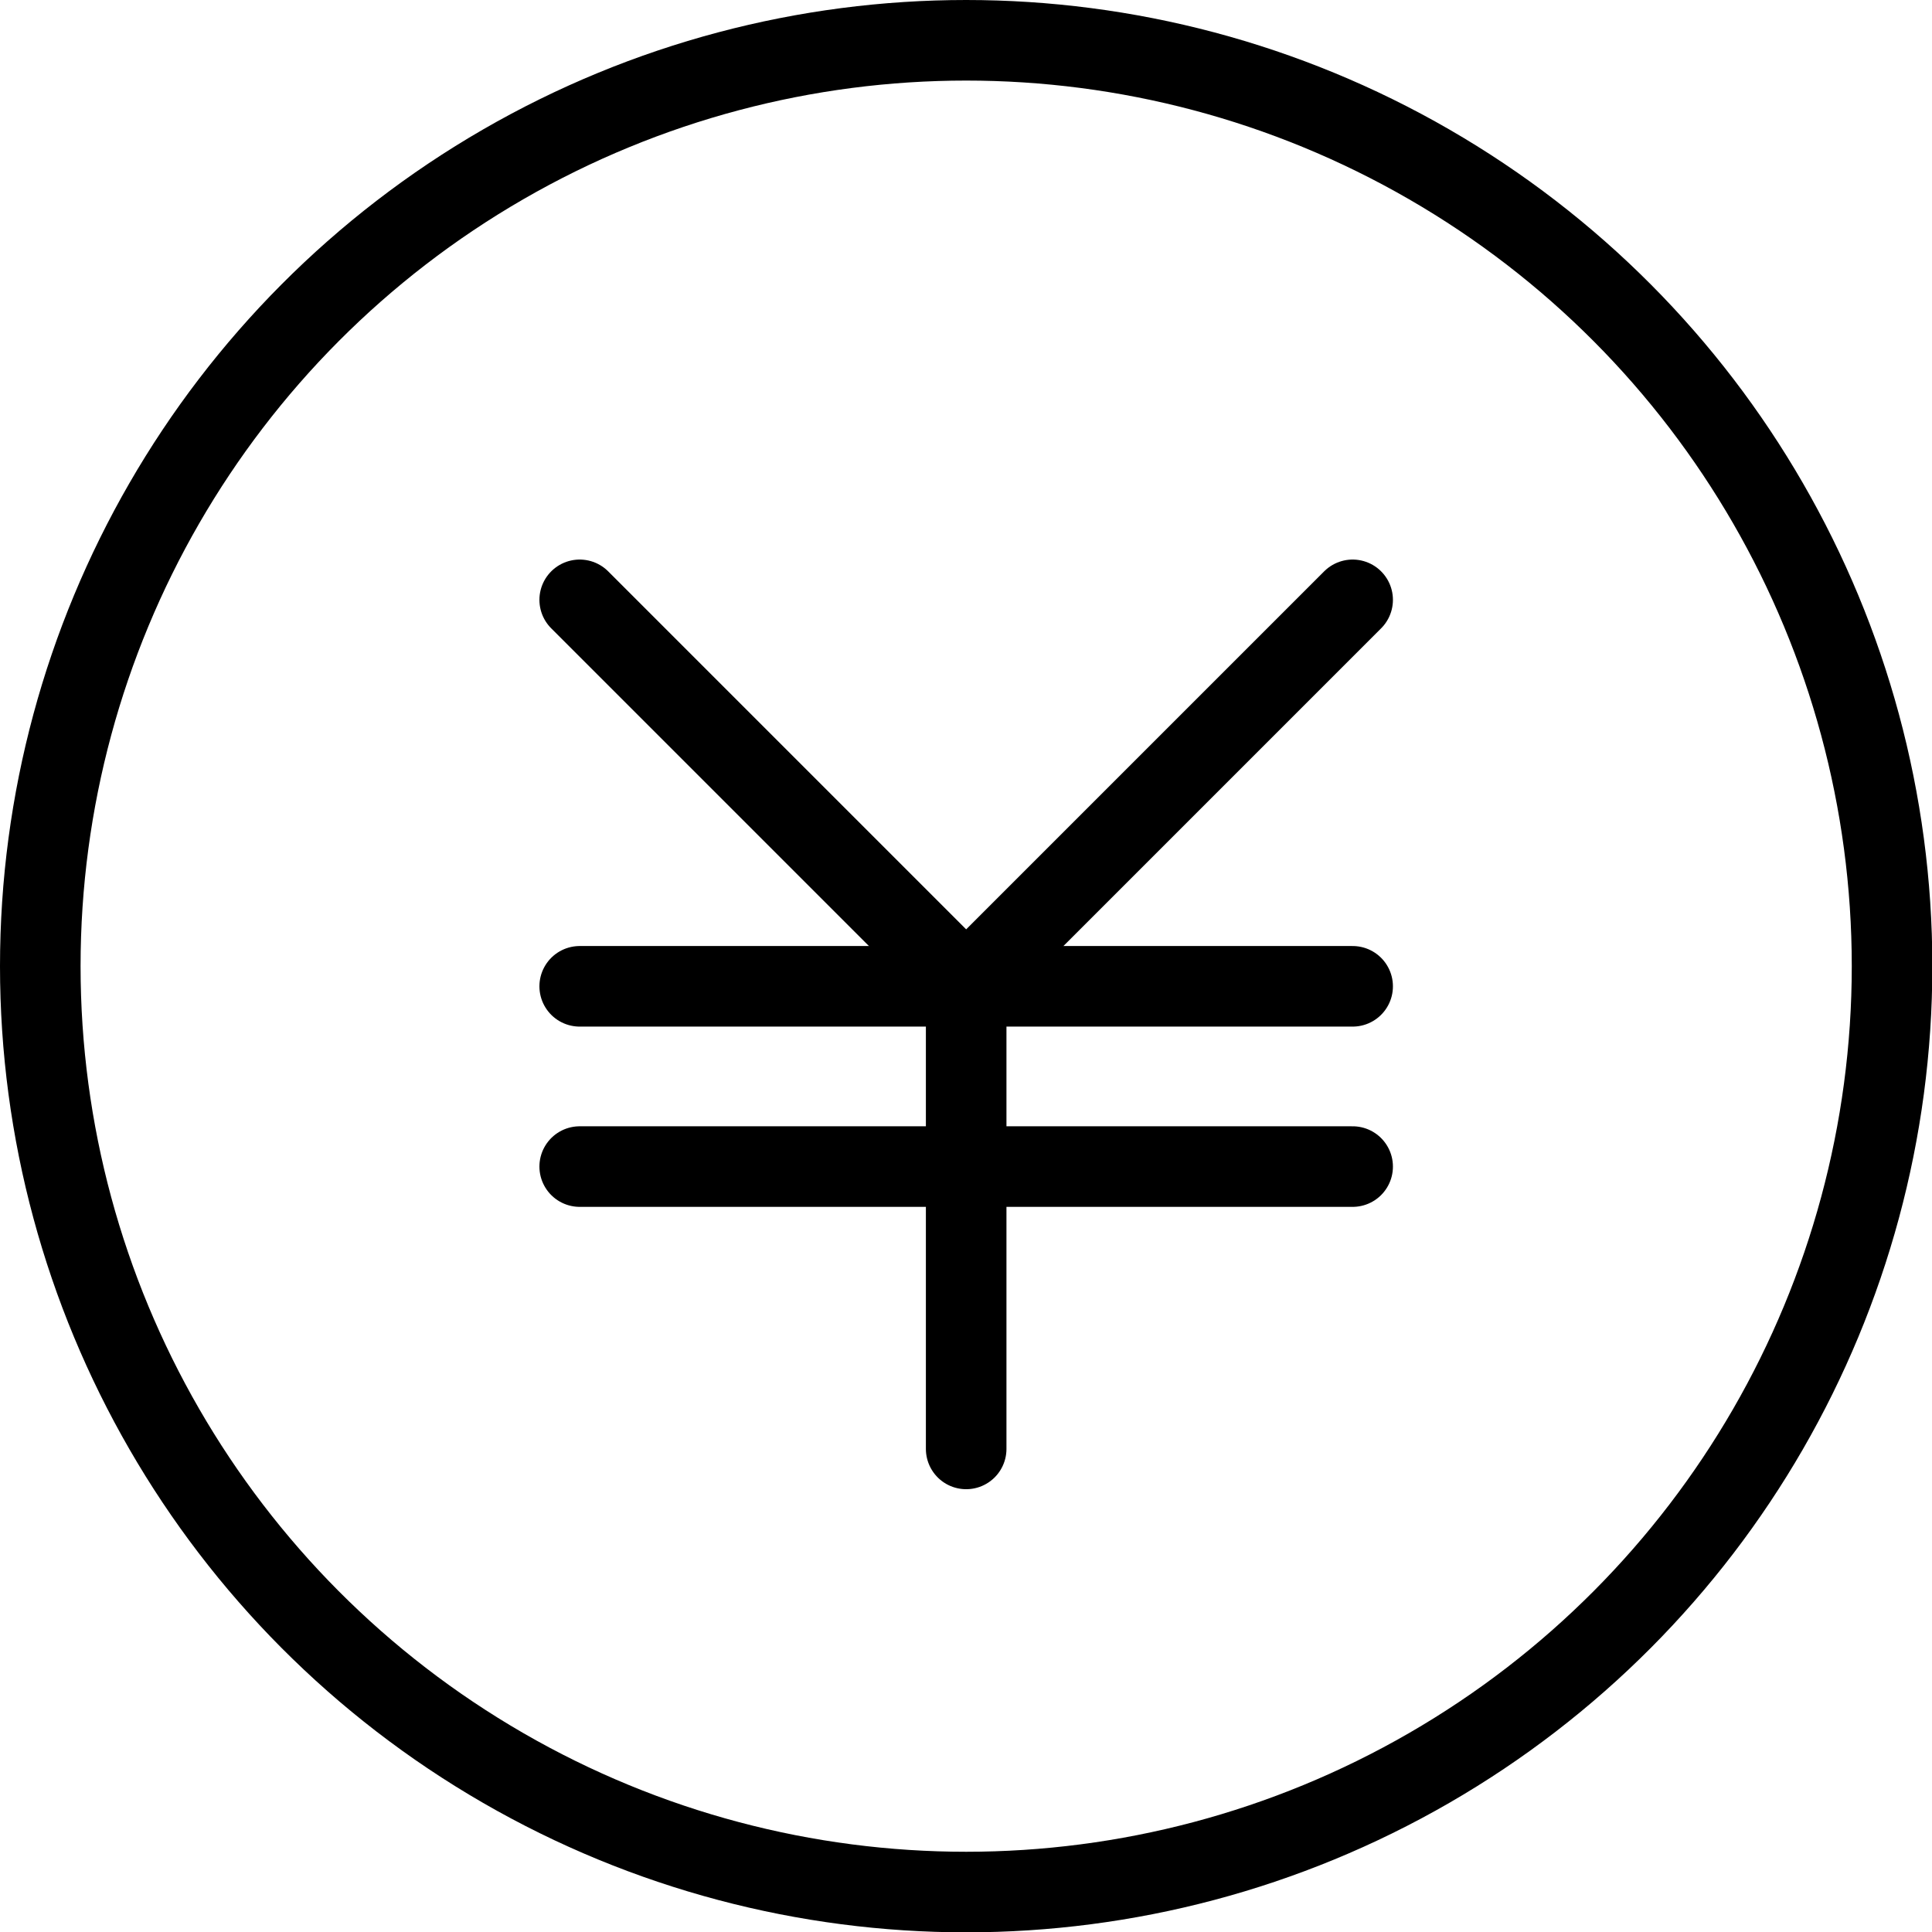
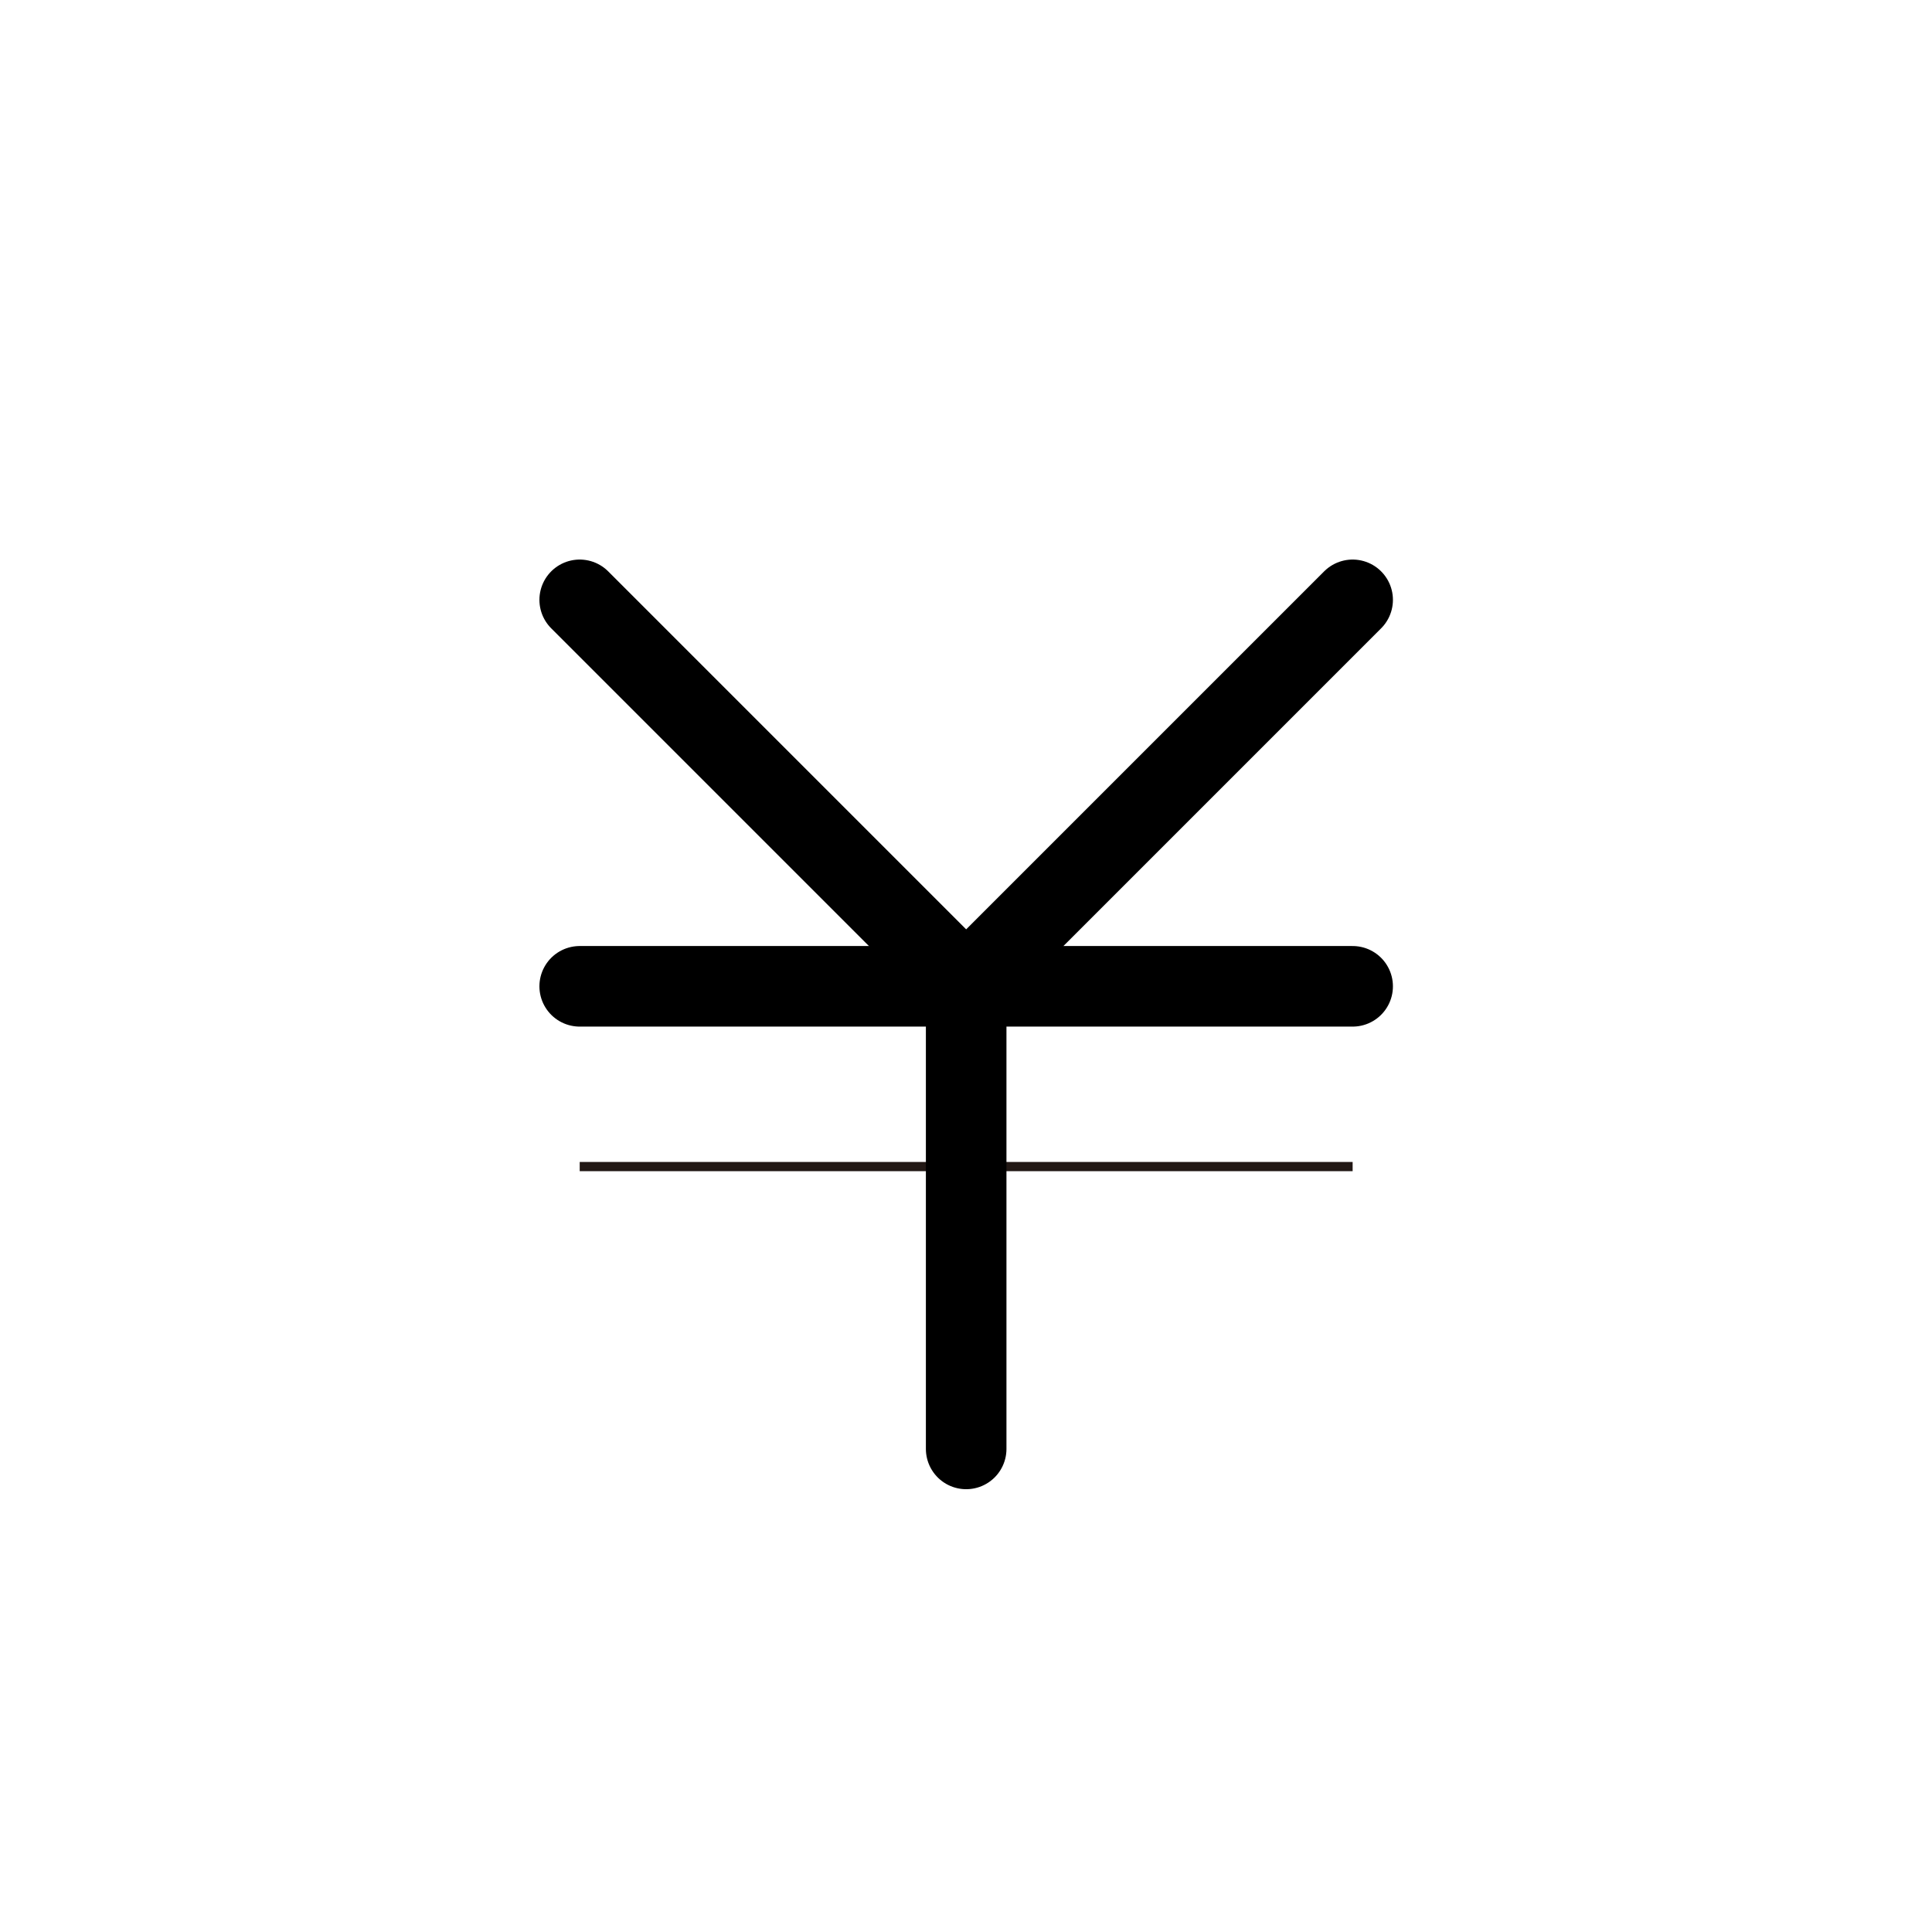
<svg xmlns="http://www.w3.org/2000/svg" id="_レイヤー_2" viewBox="0 0 56.59 56.59">
  <defs>
    <style>.cls-1{stroke:#221815;stroke-miterlimit:10;stroke-width:.27px;}.cls-1,.cls-2{fill:none;}.cls-2{stroke:#000;stroke-linecap:round;stroke-linejoin:round;stroke-width:2.36px;}</style>
  </defs>
  <g id="_レイヤー_1-2">
-     <circle class="cls-2" cx="28.3" cy="28.3" r="27.12" />
-     <polyline class="cls-1" points="39.62 17.57 28.3 28.89 16.98 17.57" />
    <line class="cls-1" x1="16.98" y1="28.89" x2="39.62" y2="28.89" />
    <line class="cls-1" x1="16.98" y1="34.17" x2="39.62" y2="34.17" />
    <line class="cls-1" x1="28.3" y1="28.89" x2="28.3" y2="42.44" />
    <polyline class="cls-2" points="39.62 17.57 28.3 28.89 16.98 17.57" />
    <line class="cls-2" x1="16.98" y1="28.89" x2="39.62" y2="28.89" />
-     <line class="cls-2" x1="16.98" y1="34.17" x2="39.62" y2="34.17" />
    <line class="cls-2" x1="28.3" y1="28.89" x2="28.3" y2="42.44" />
  </g>
</svg>